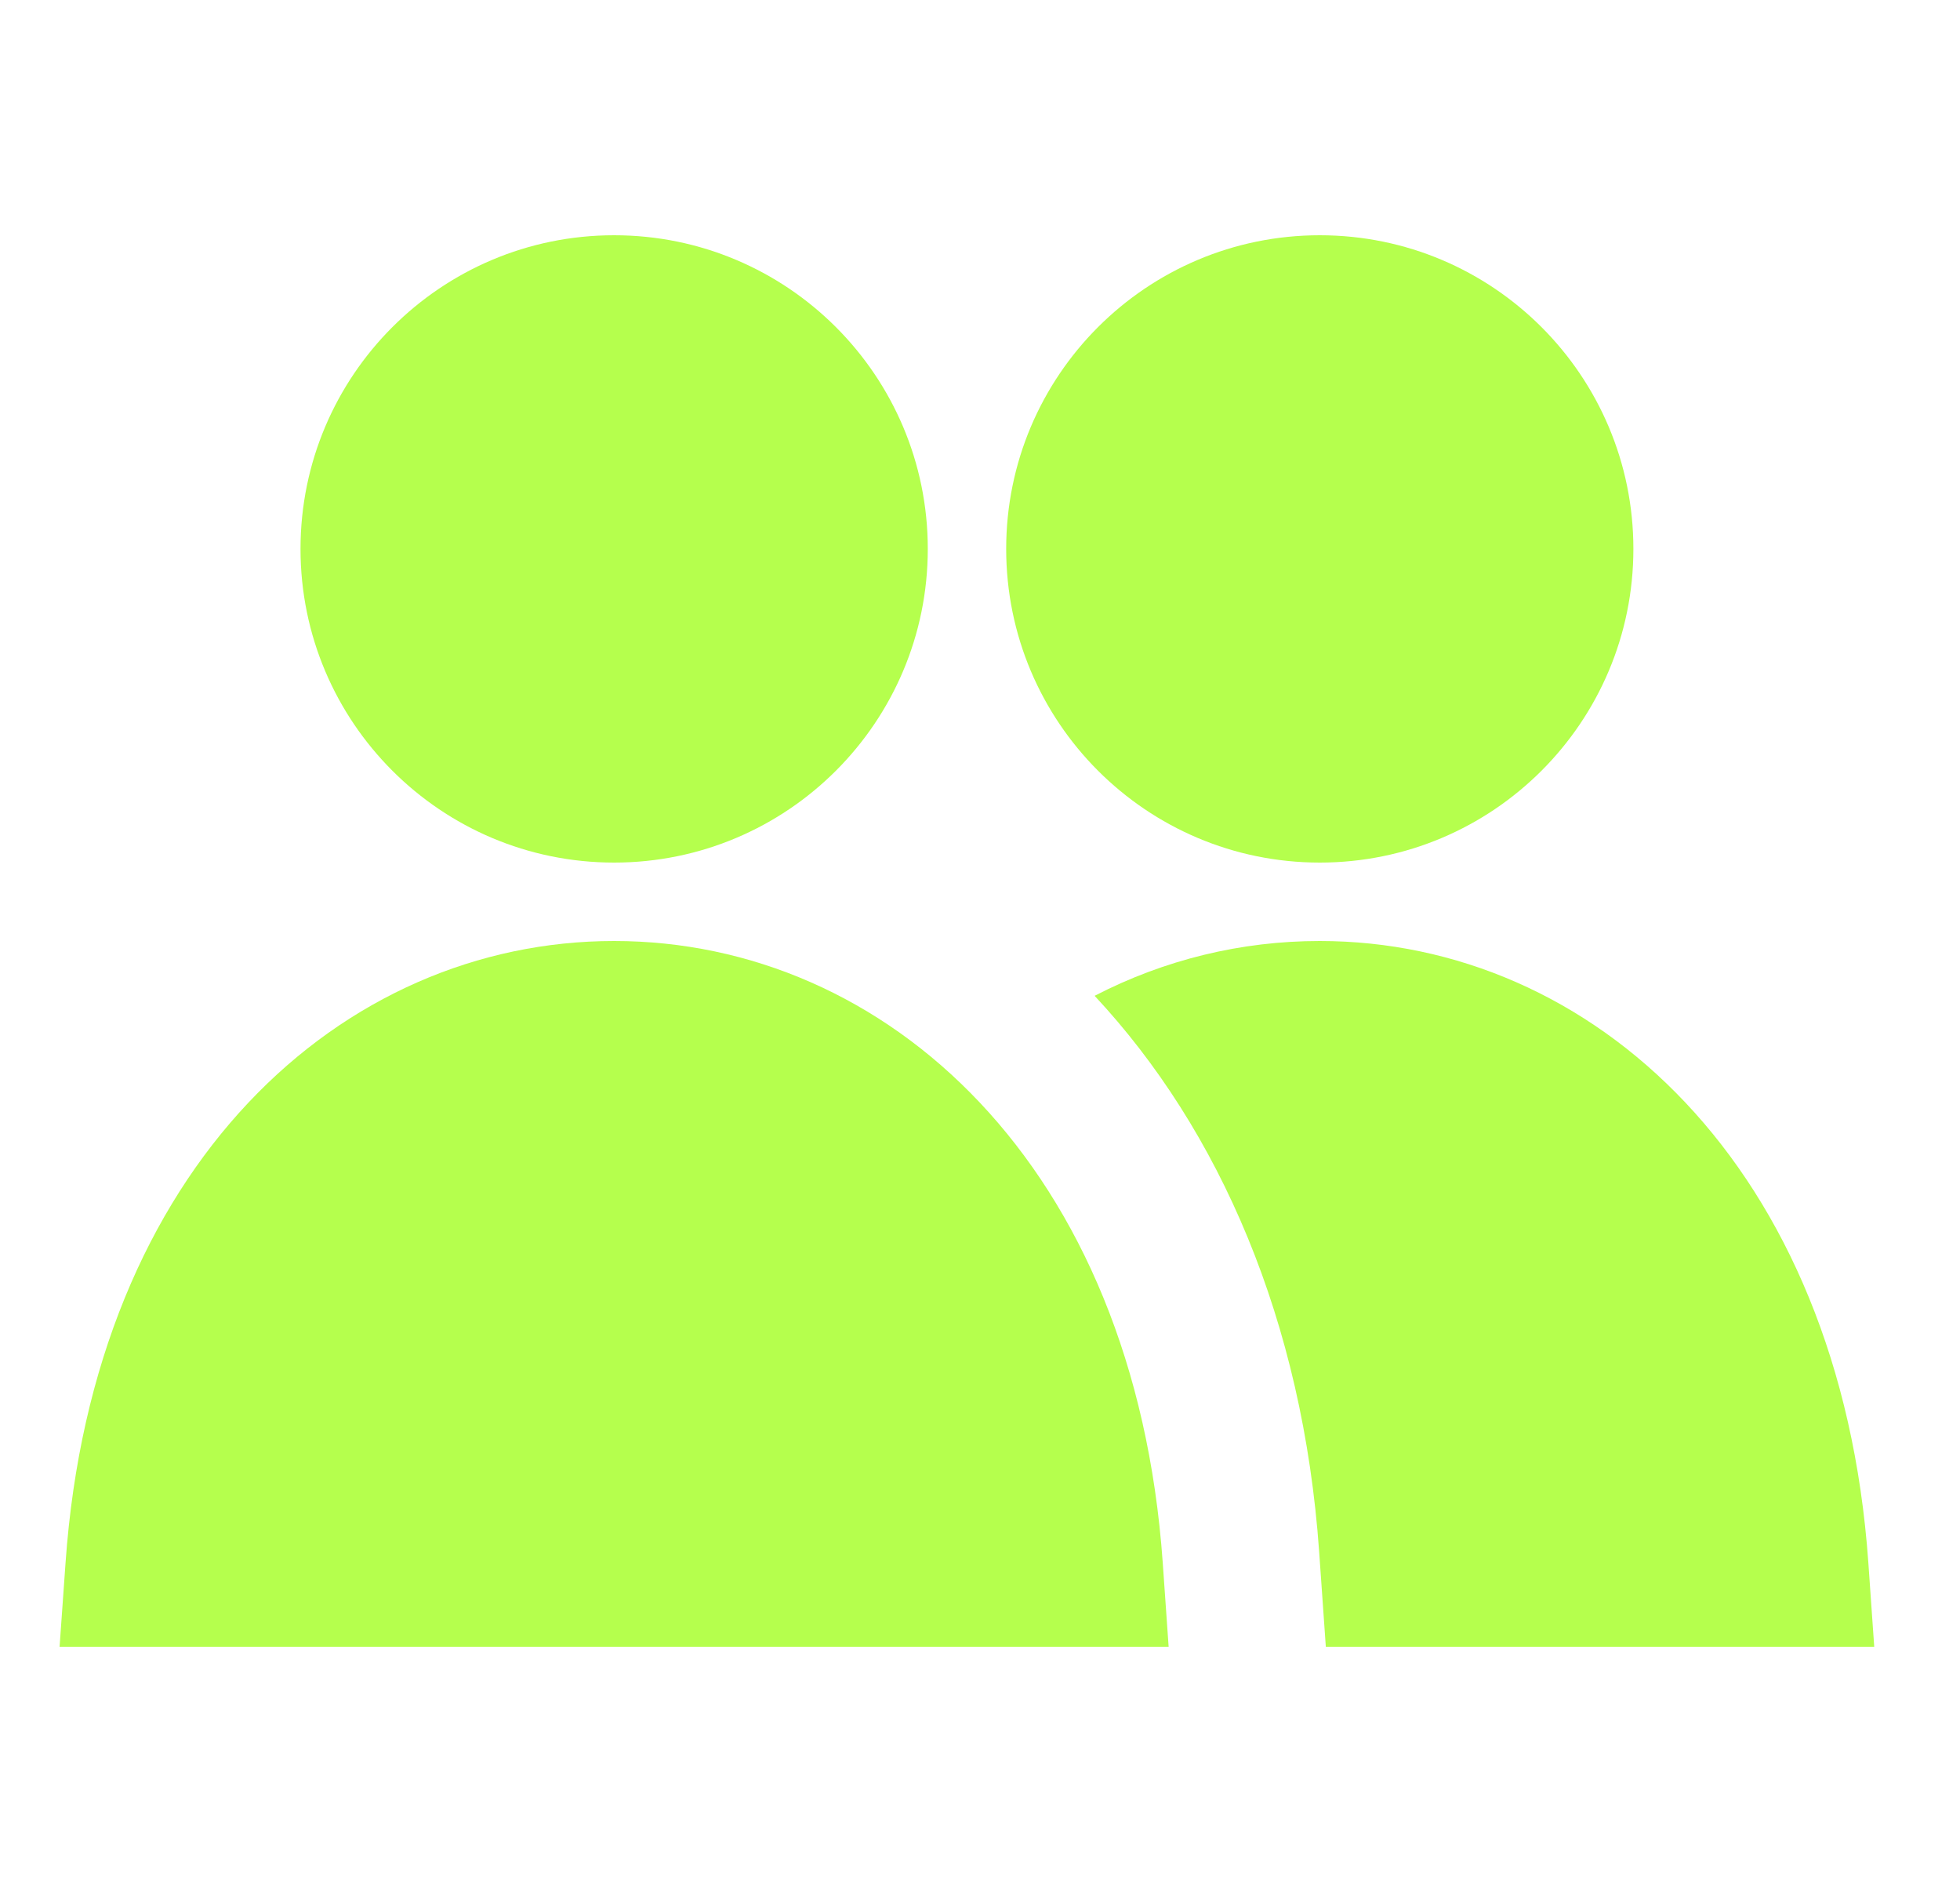
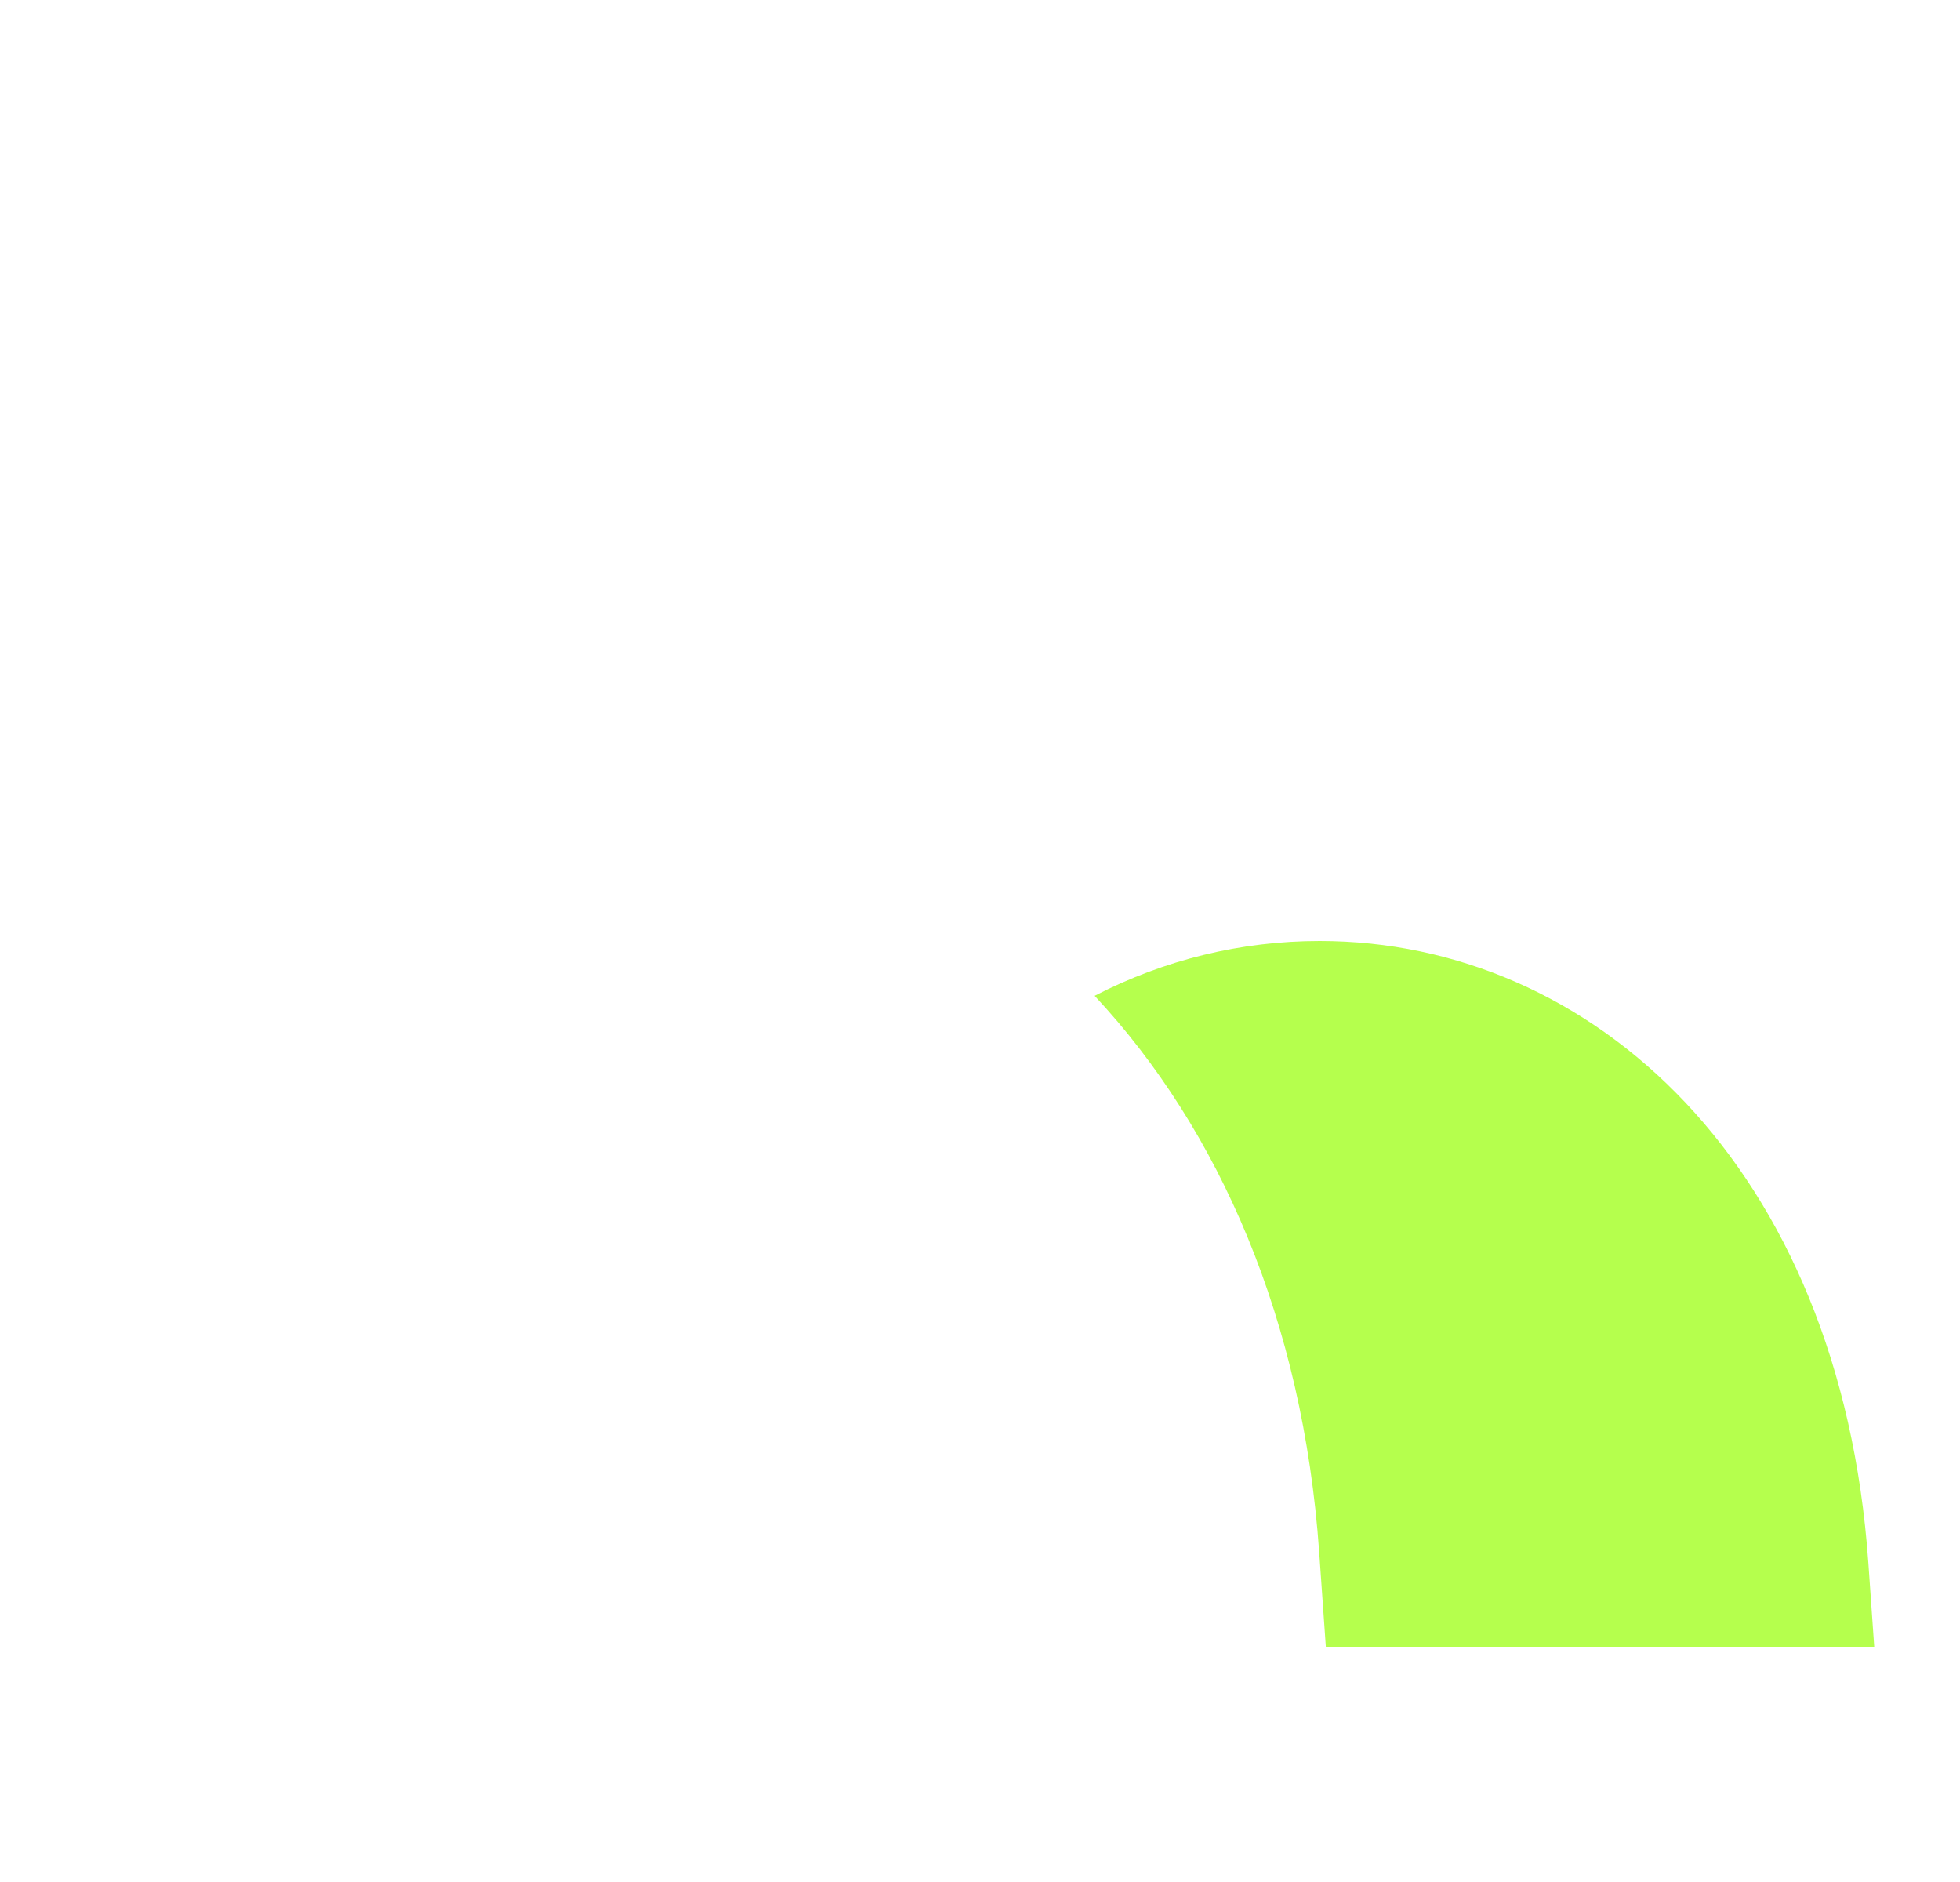
<svg xmlns="http://www.w3.org/2000/svg" width="25" height="24" viewBox="0 0 25 24" fill="none">
  <g clip-path="url(#clip0_4438_61898)">
-     <path d="M3.833 7C3.833 4.791 5.624 3 7.833 3C10.043 3 11.834 4.791 11.834 7C11.834 9.209 10.043 11 7.833 11C5.624 11 3.833 9.209 3.833 7Z" fill="#B5FF4D" />
-     <path d="M12.834 7C12.834 4.791 14.624 3 16.834 3C19.043 3 20.834 4.791 20.834 7C20.834 9.209 19.043 11 16.834 11C14.624 11 12.834 9.209 12.834 7Z" fill="#B5FF4D" />
-     <path d="M7.833 12C11.304 12 14.473 14.857 14.831 19.93L14.906 21H0.76L0.836 19.93C1.193 14.857 4.363 12 7.833 12Z" fill="#B5FF4D" />
    <path d="M23.906 21H16.911L16.826 19.789C16.619 16.853 15.56 14.41 13.962 12.699C14.854 12.238 15.831 12 16.833 12C20.304 12 23.473 14.857 23.831 19.93L23.906 21Z" fill="#B5FF4D" />
  </g>
  <defs>
    <clipPath id="clip0_4438_61898">
      <rect width="24" height="24" fill="white" transform="translate(0.333)" />
    </clipPath>
  </defs>
</svg>